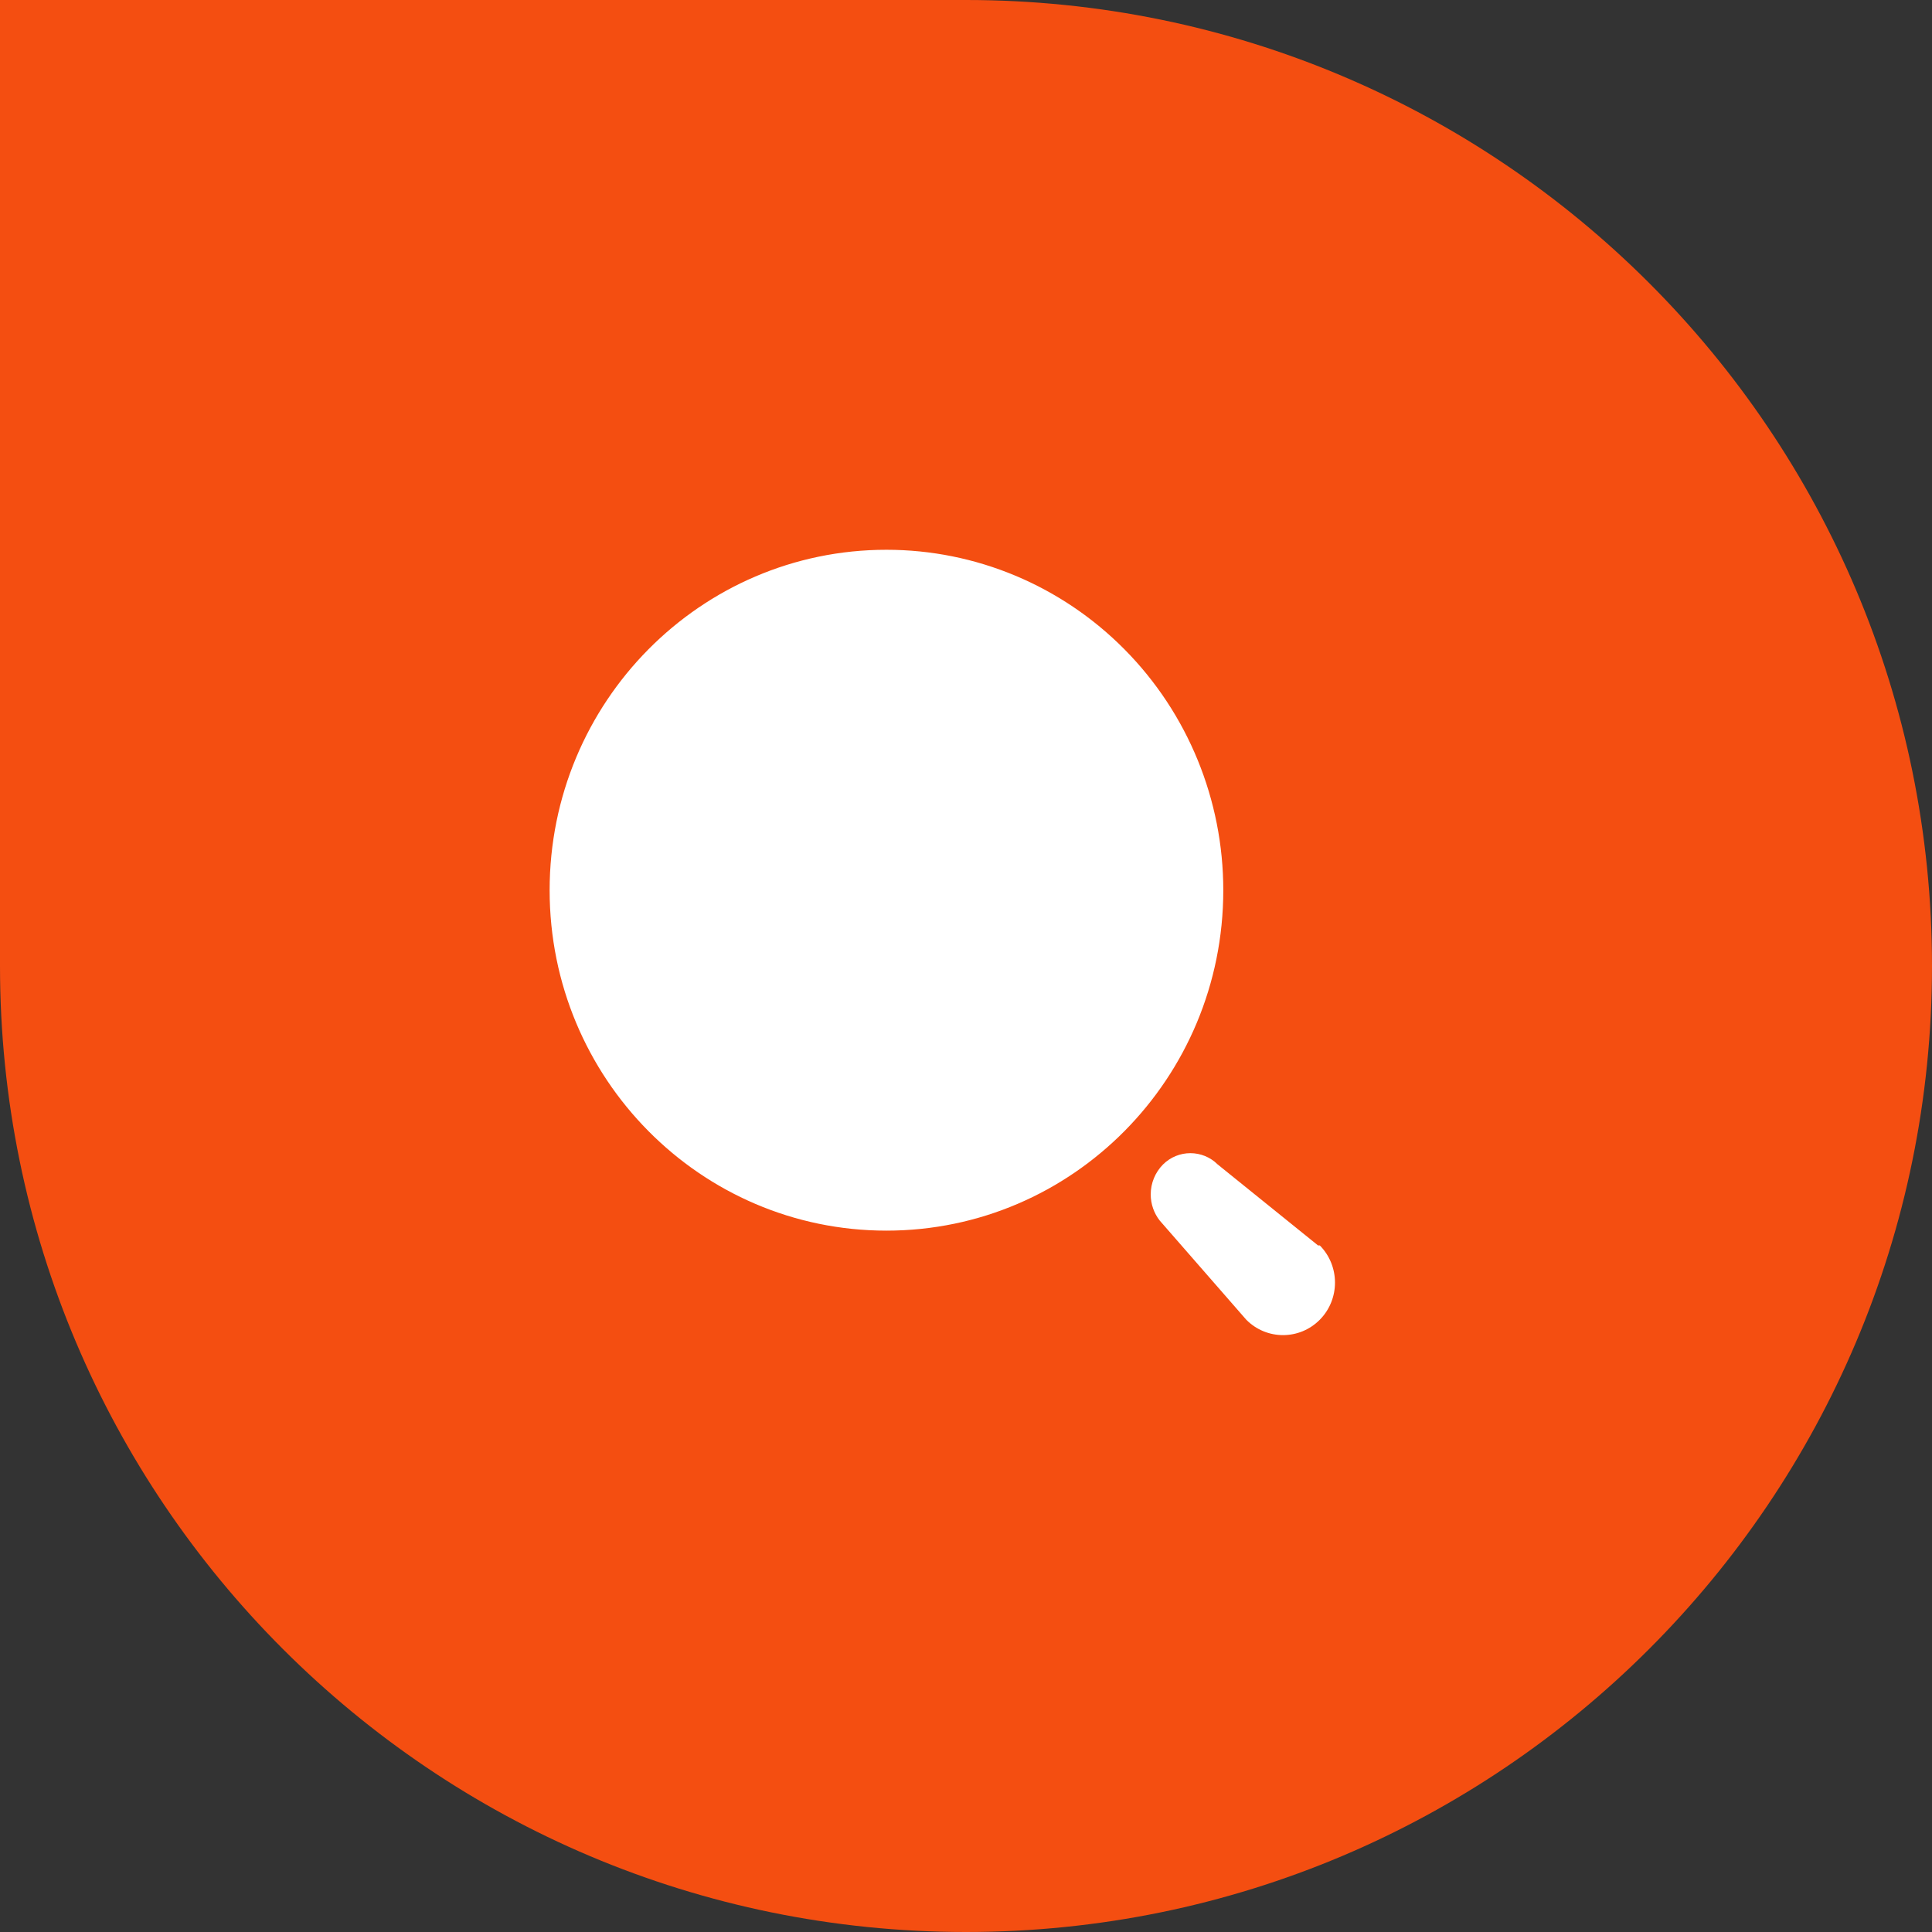
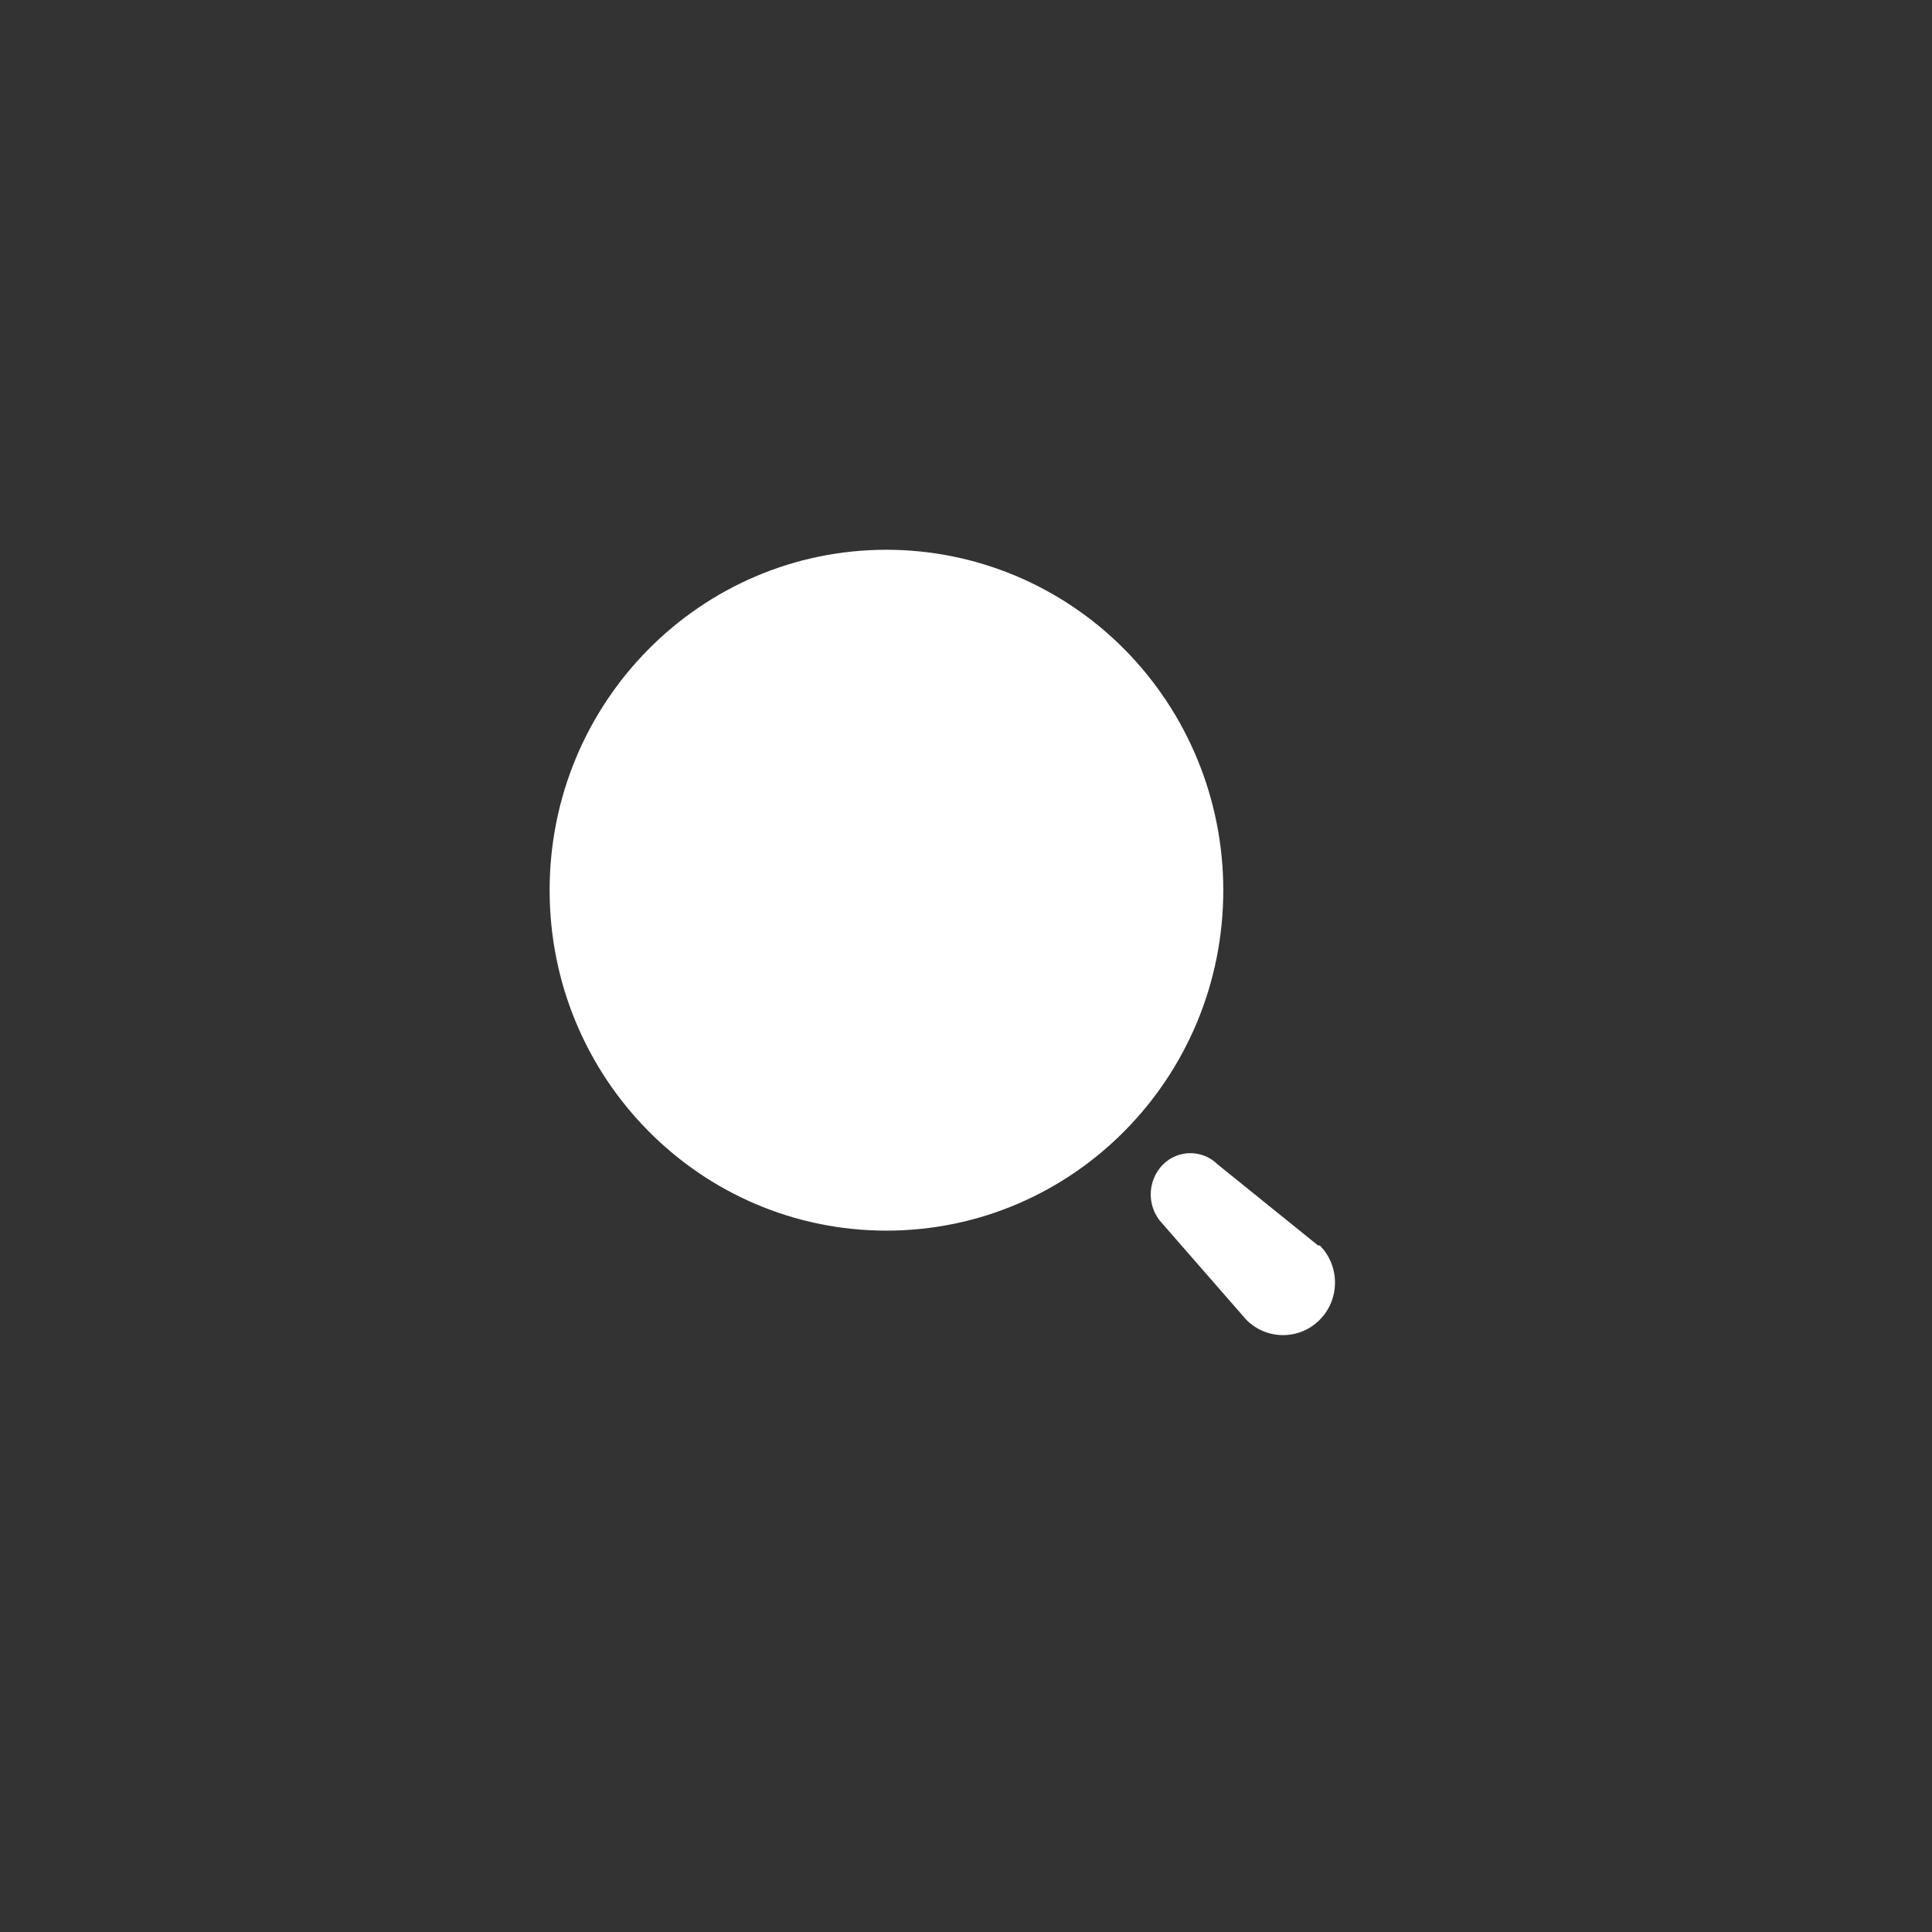
<svg xmlns="http://www.w3.org/2000/svg" width="41" height="41" viewBox="0 0 41 41" fill="none">
  <rect x="0" y="0" width="41" height="41" fill="#333333" stroke="none" />
-   <path d="M0 0H20.5C31.822 0 41 9.178 41 20.5C41 31.822 31.822 41 20.5 41C9.178 41 0 31.822 0 20.5V0Z" fill="#F44E11" />
  <path d="M24.681 24.712C25.003 24.392 25.52 24.392 25.842 24.712L27.971 26.43H28.008C28.438 26.866 28.438 27.572 28.008 28.007C27.577 28.442 26.879 28.442 26.448 28.007L24.681 25.982L24.614 25.906C24.489 25.748 24.42 25.551 24.42 25.347C24.42 25.109 24.514 24.88 24.681 24.712ZM18.812 11.667C20.708 11.667 22.526 12.428 23.866 13.783C25.207 15.138 25.96 16.975 25.96 18.892C25.96 22.882 22.76 26.116 18.812 26.116C14.864 26.116 11.664 22.882 11.664 18.892C11.664 14.901 14.864 11.667 18.812 11.667Z" fill="white" />
</svg>